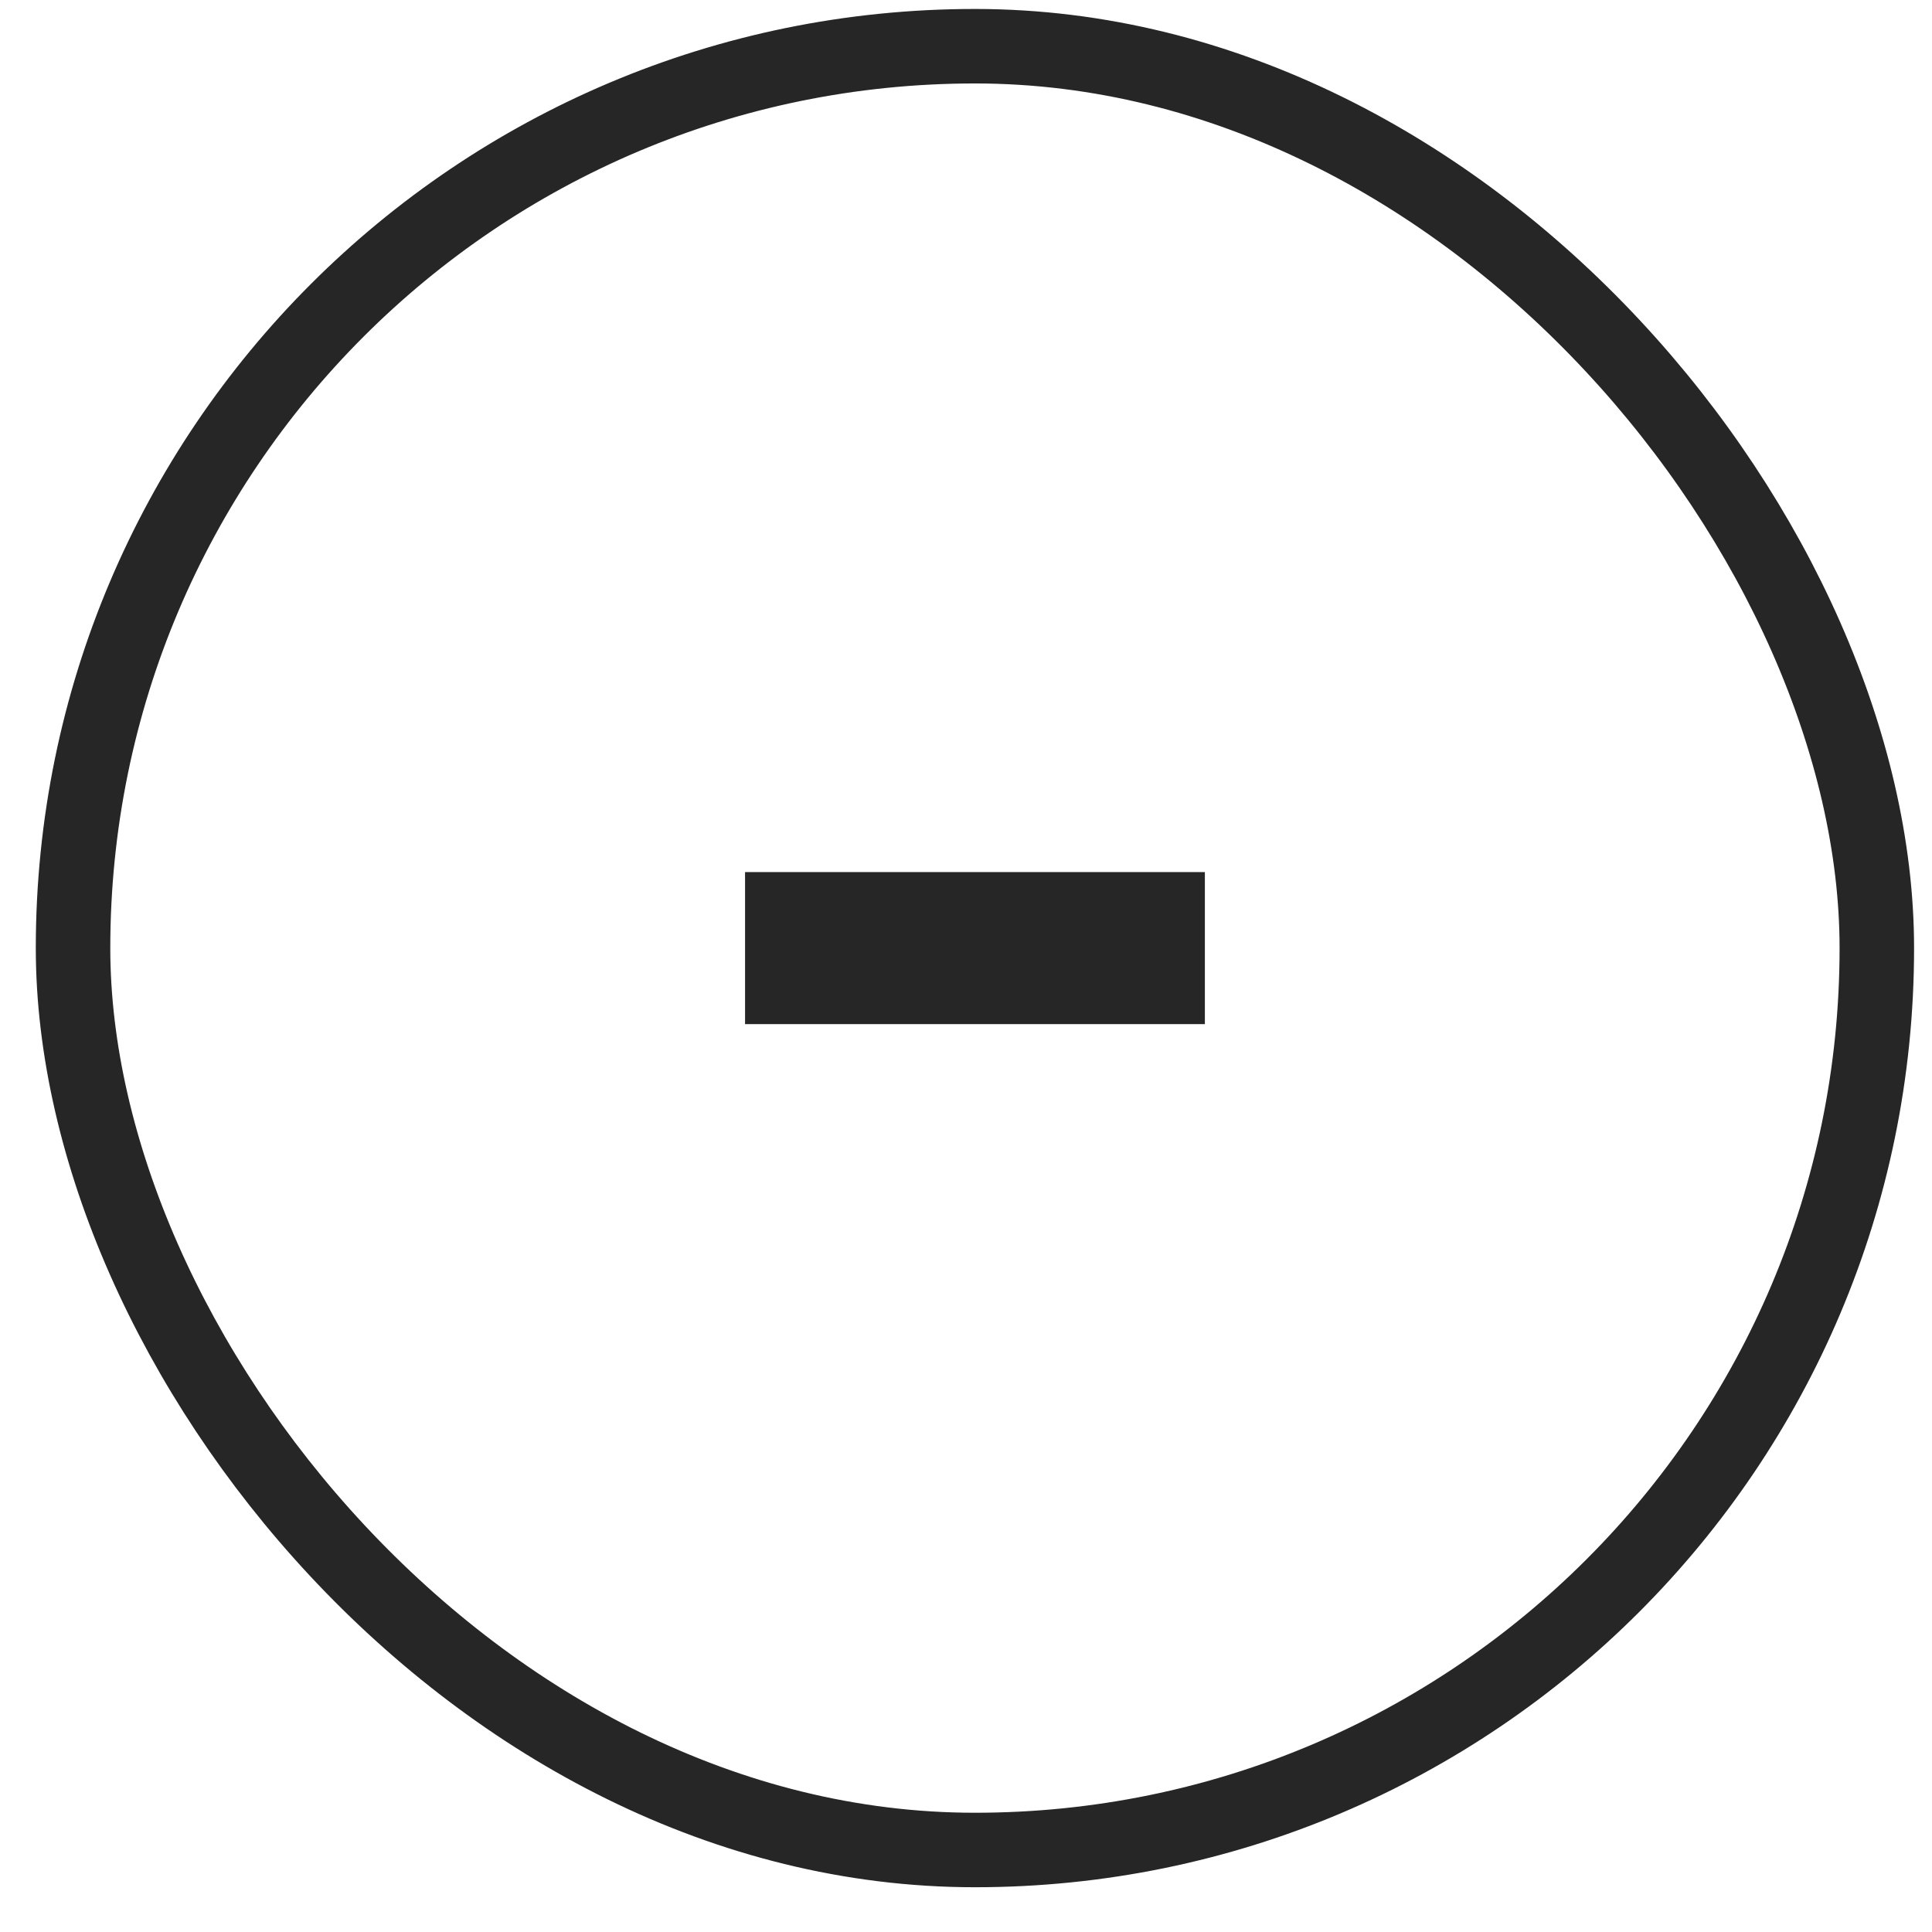
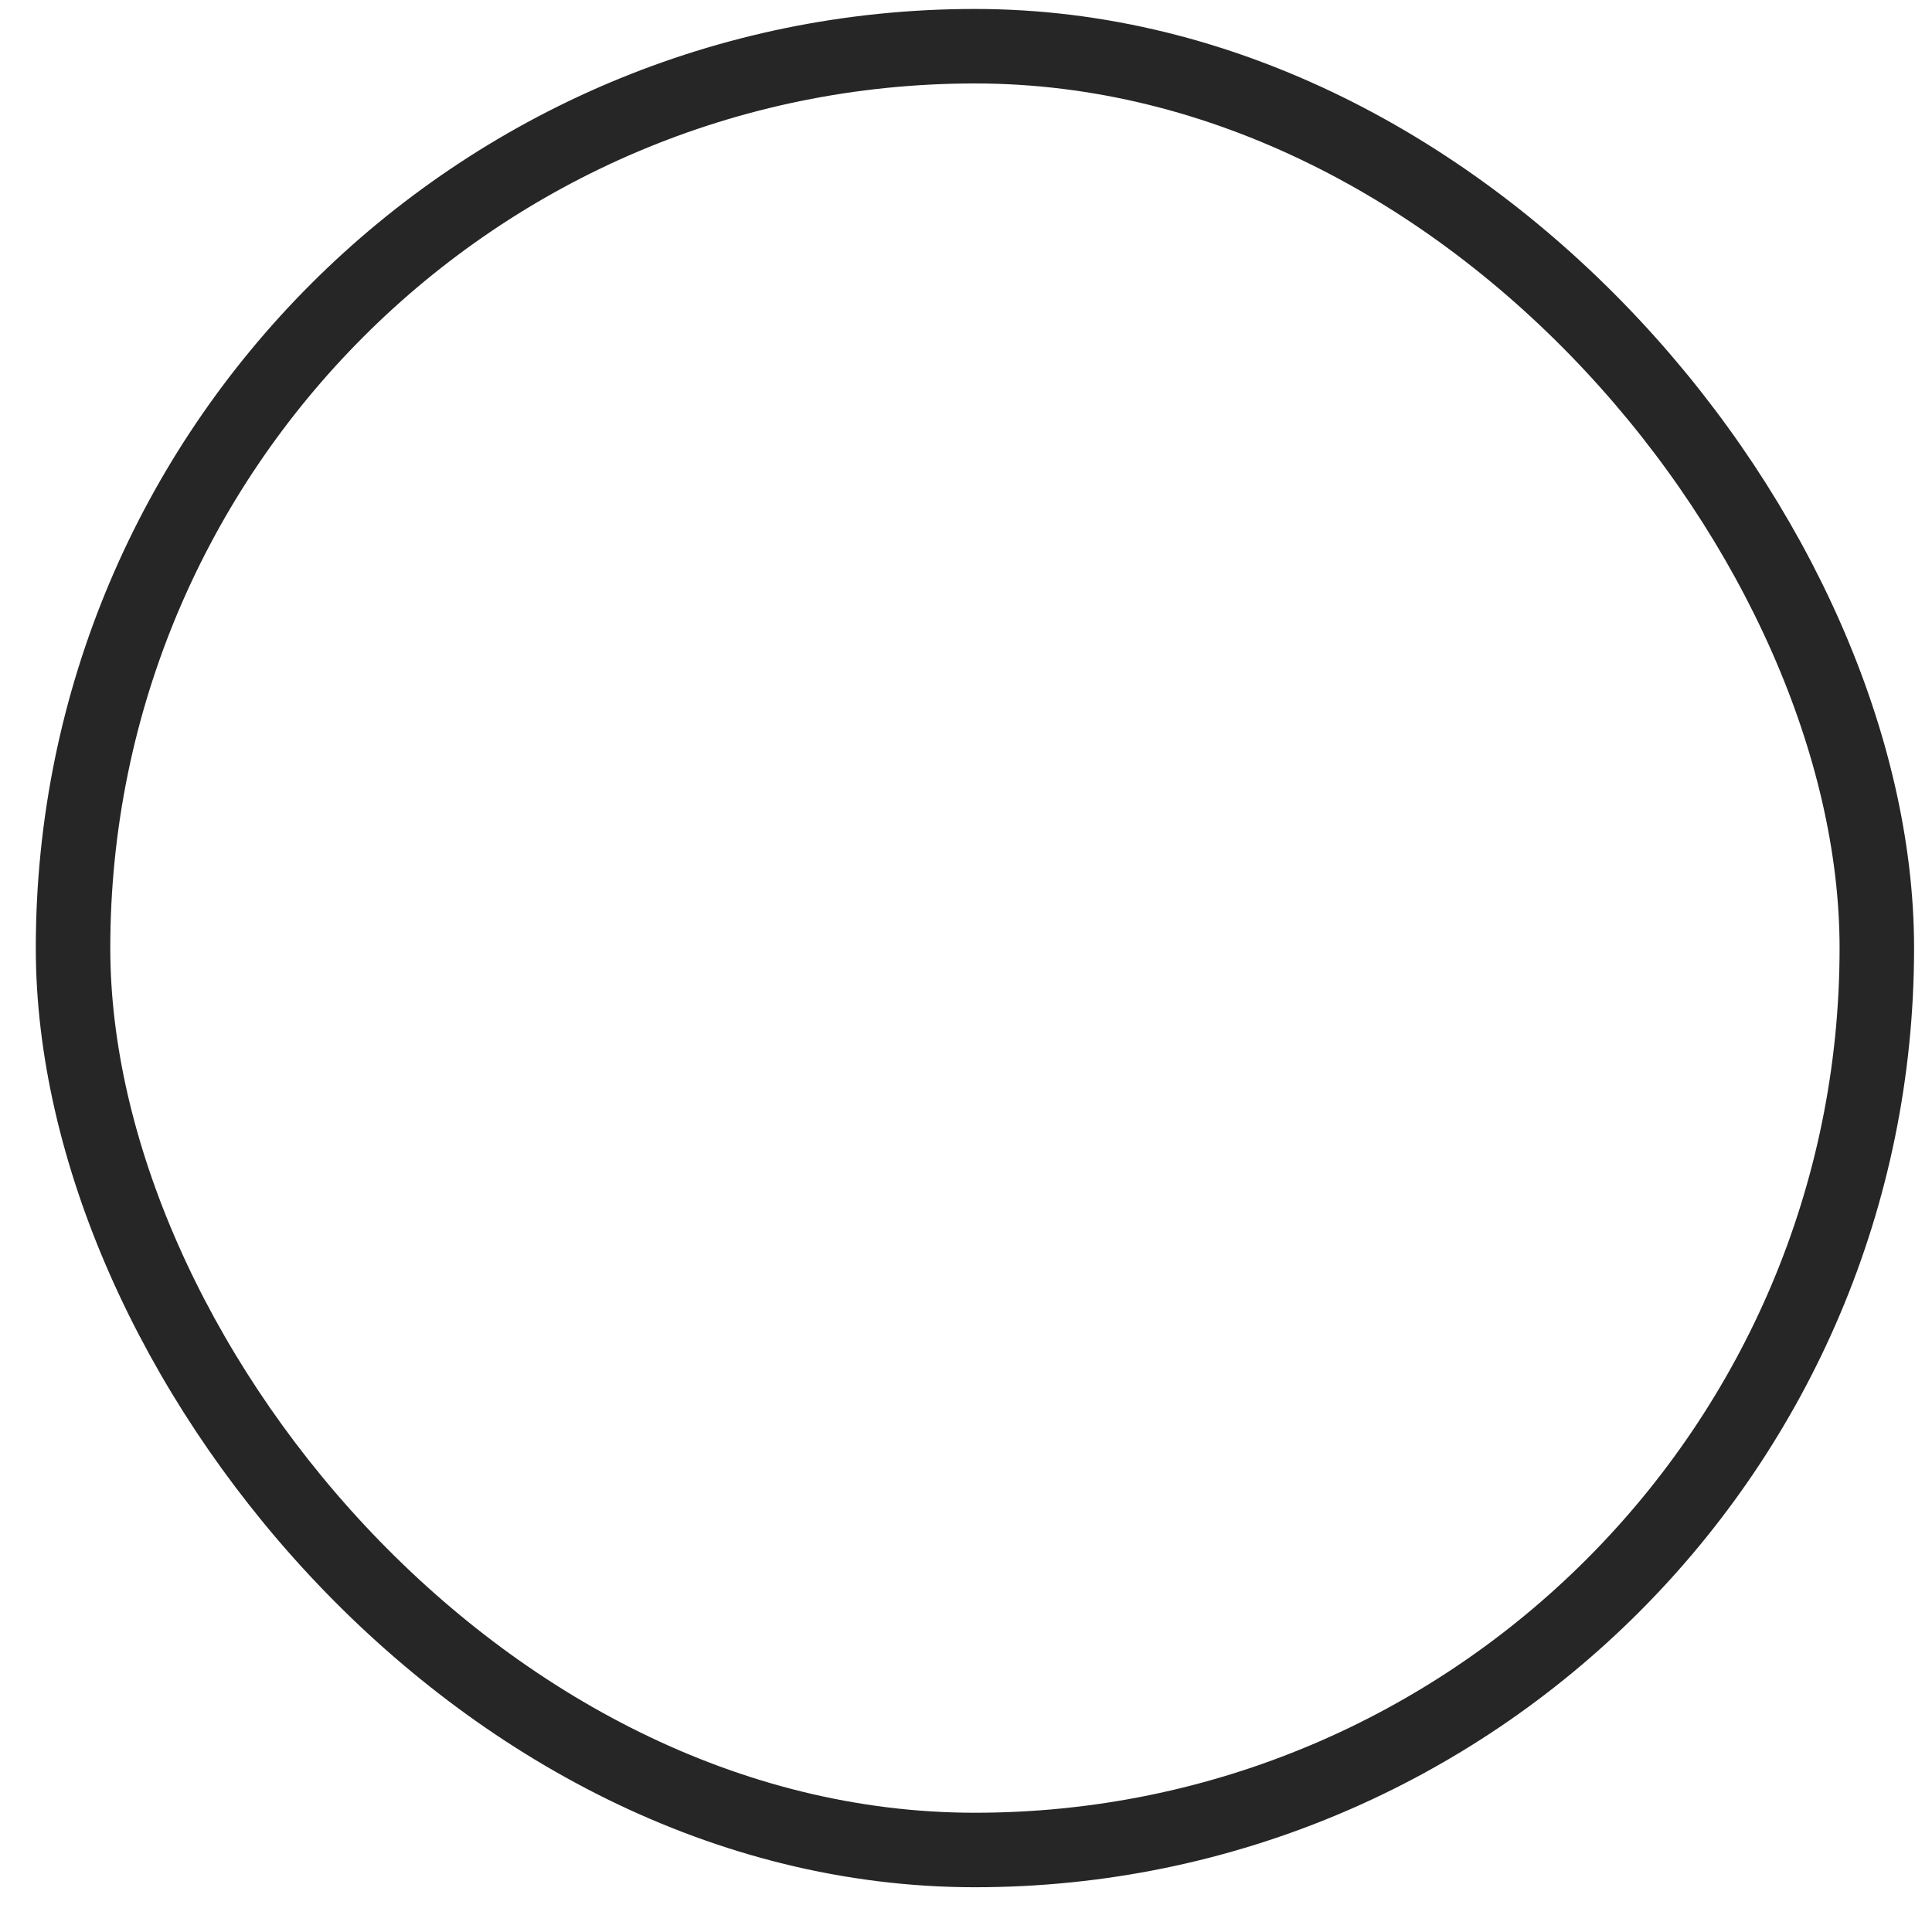
<svg xmlns="http://www.w3.org/2000/svg" width="36" height="36" viewBox="0 0 36 36" fill="none">
  <rect x="1.361" y="0.861" width="33.611" height="33.611" rx="16.806" stroke="#262626" stroke-width="1.388" />
-   <path d="M22.451 19.083H13.883V16.25H22.451V19.083Z" fill="#262626" />
</svg>